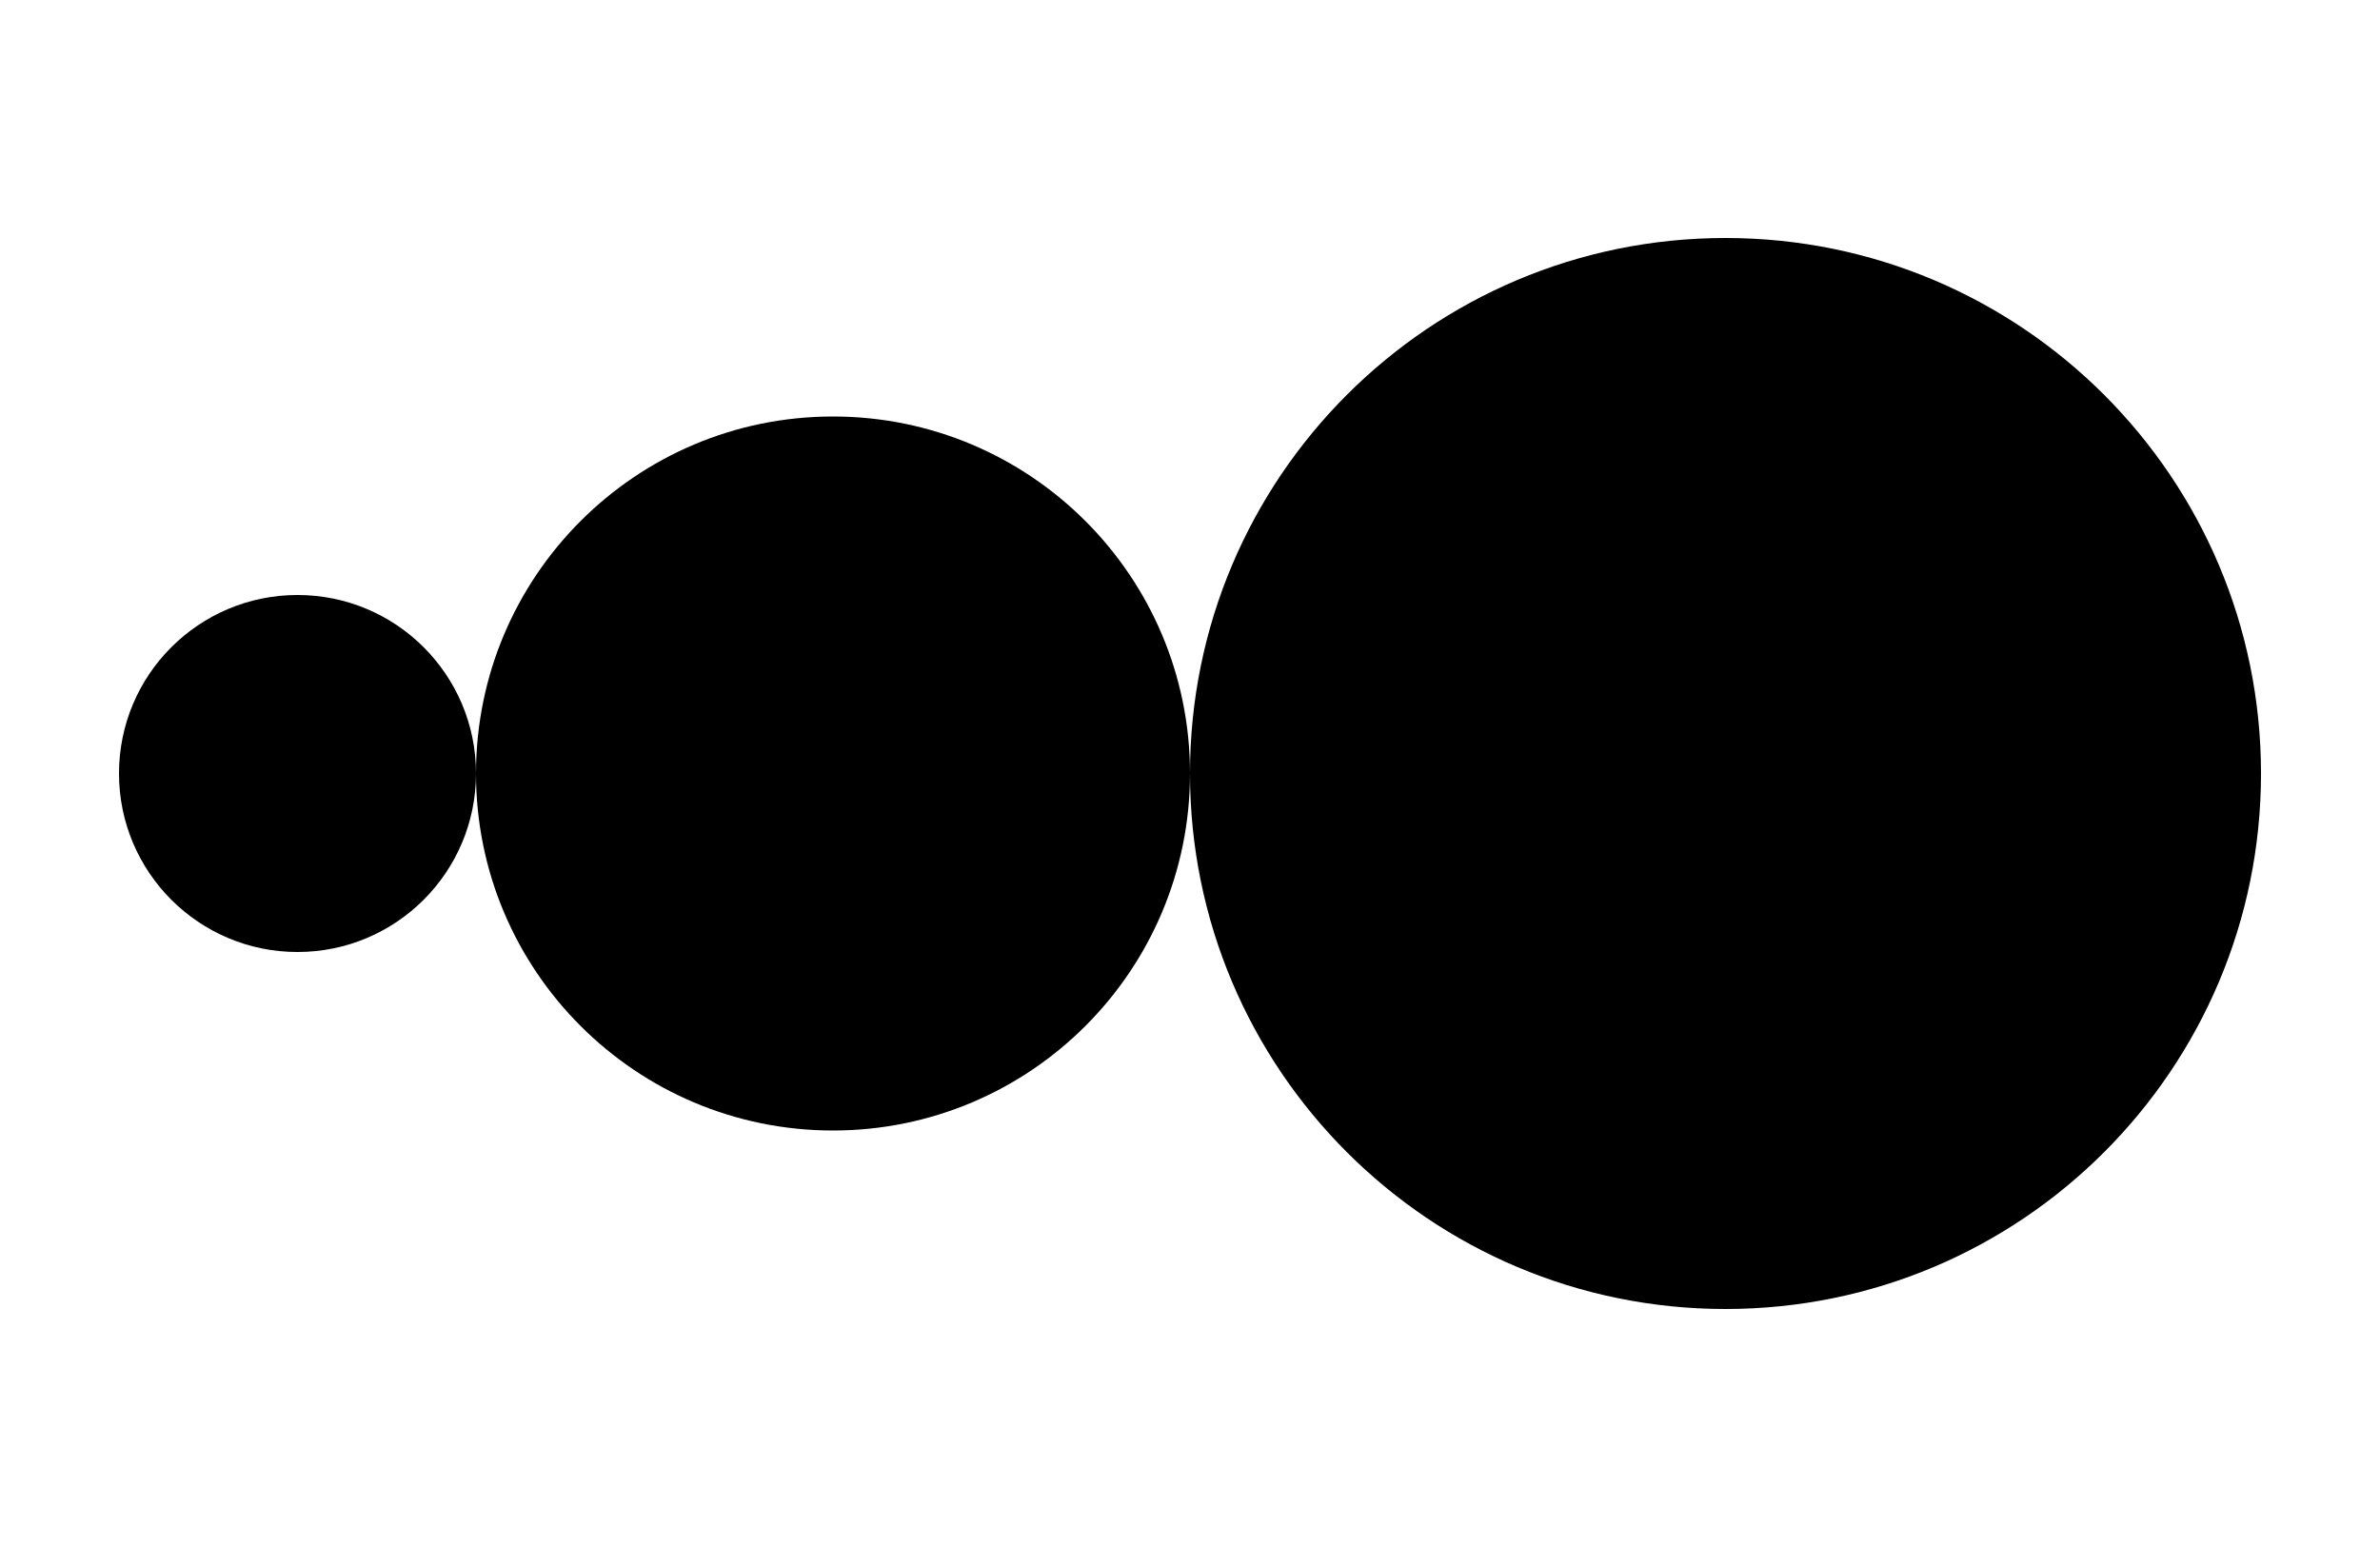
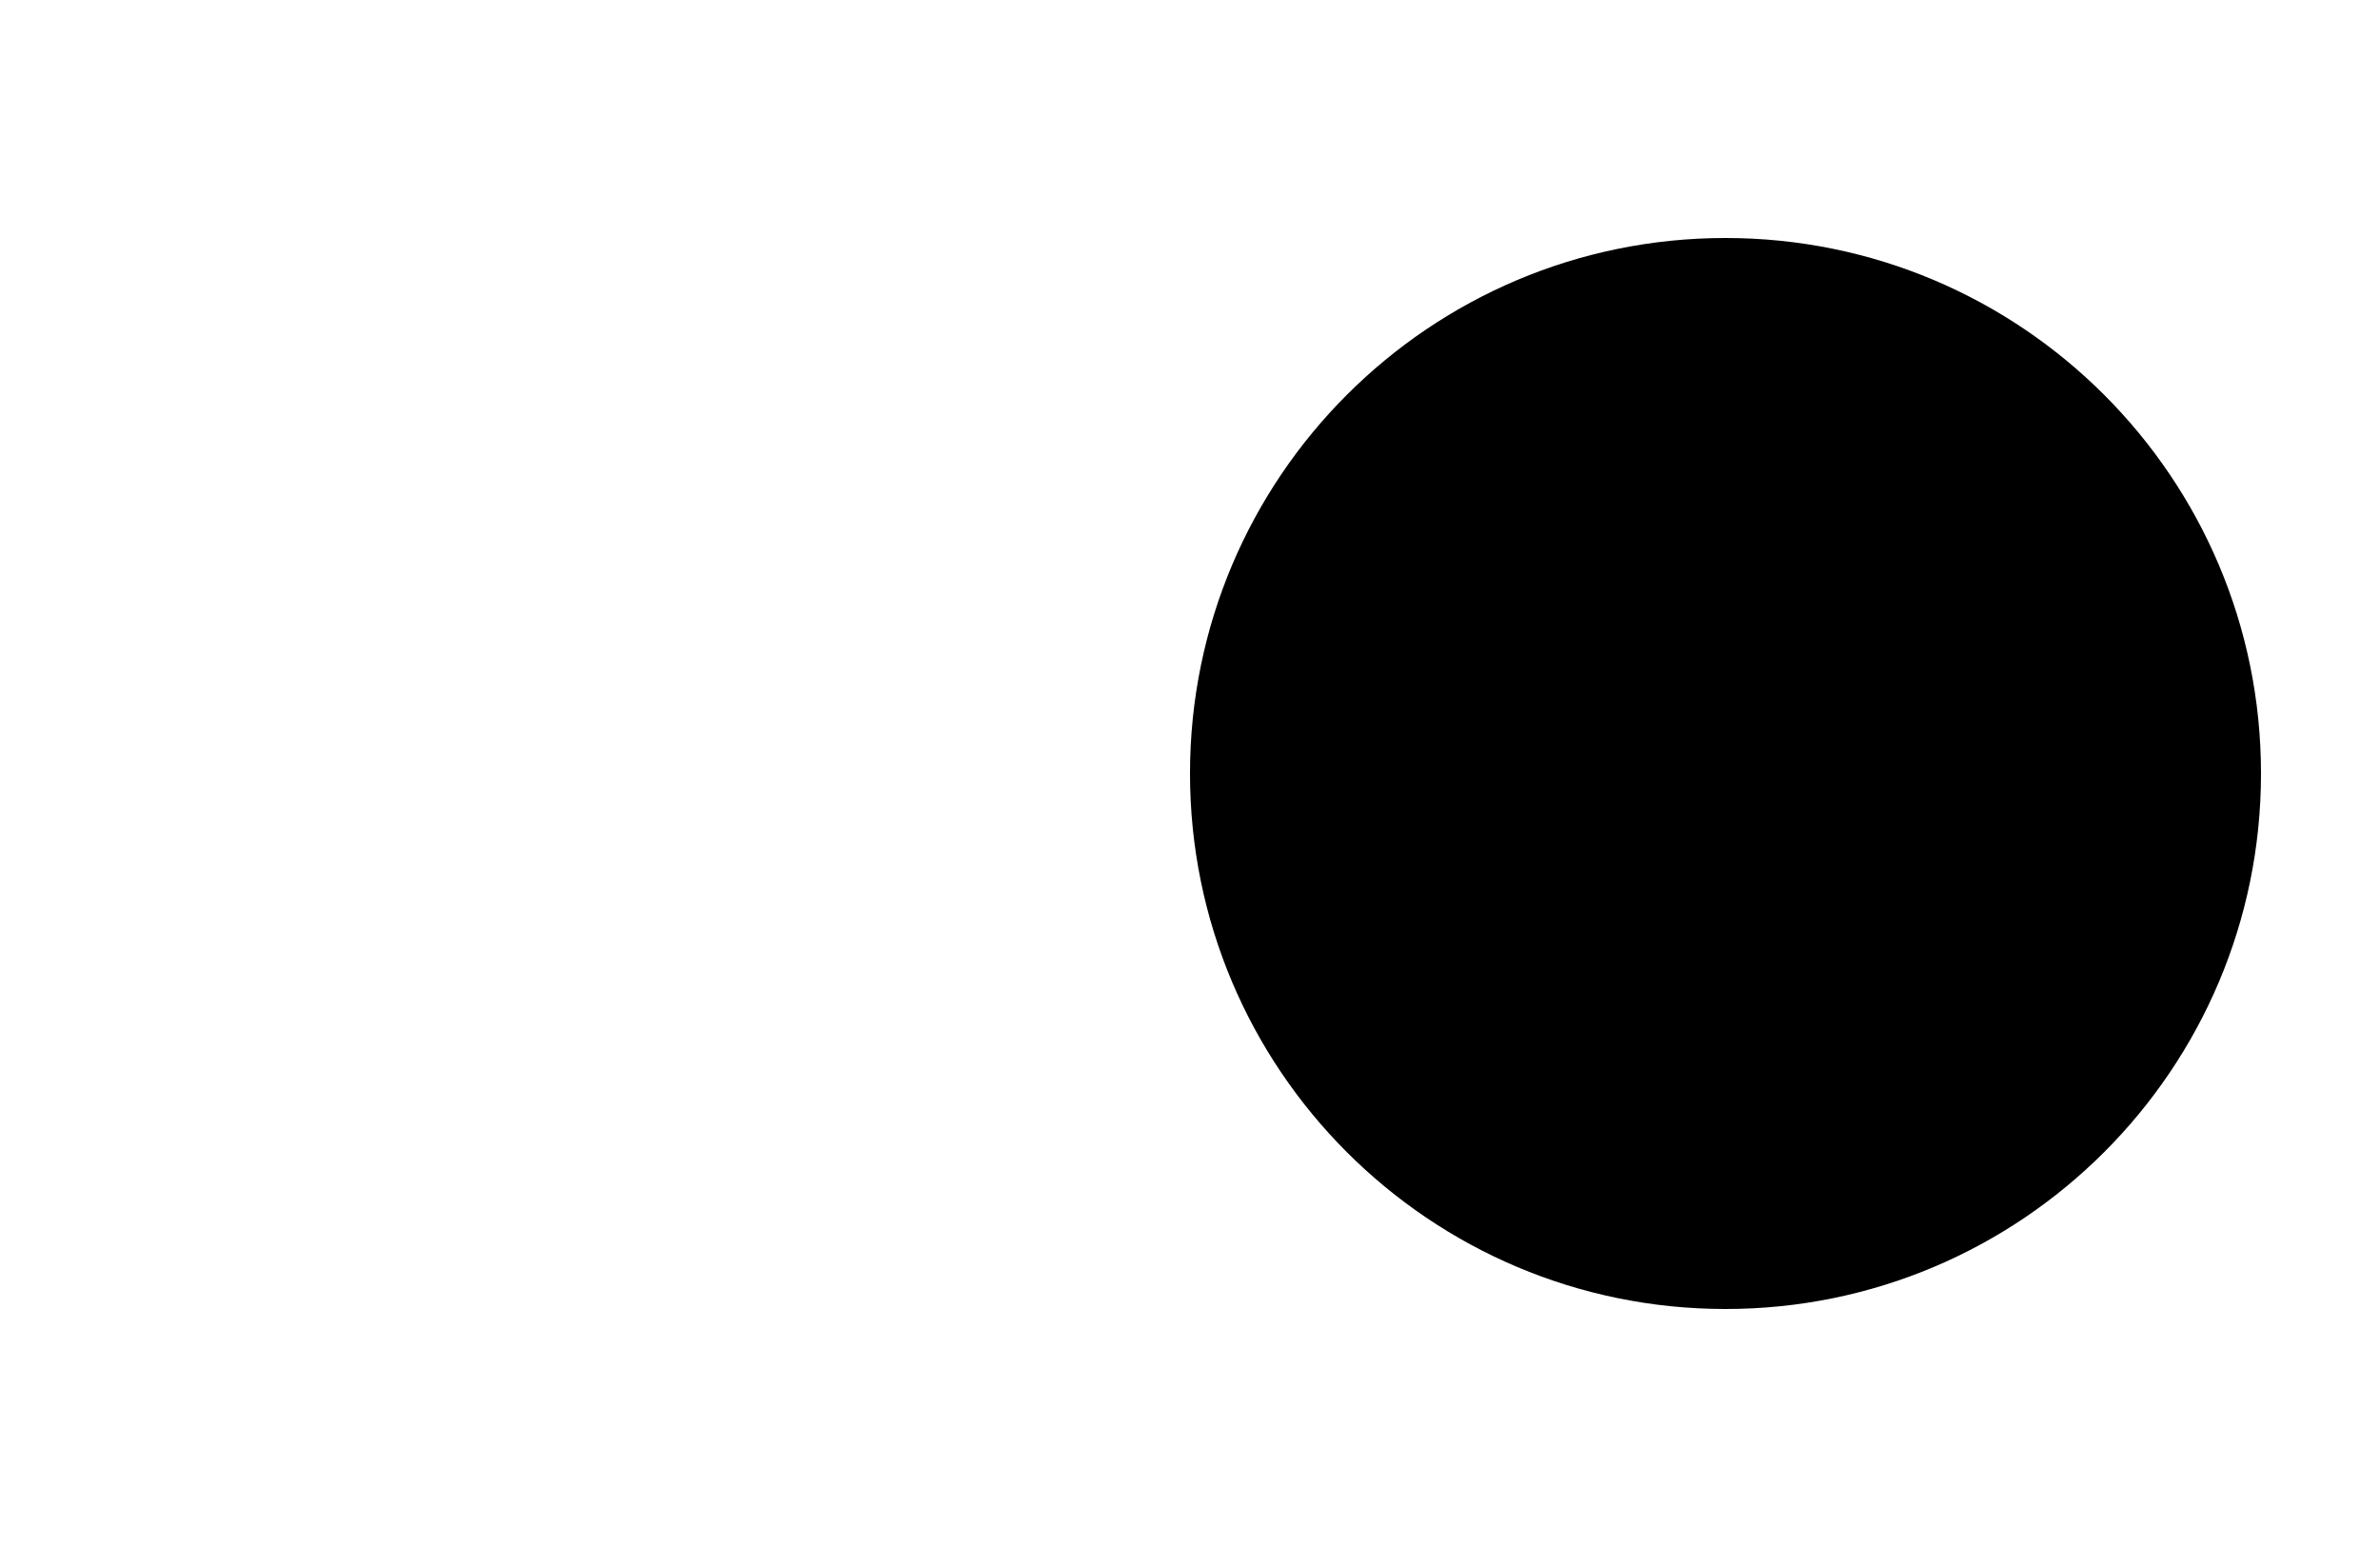
<svg xmlns="http://www.w3.org/2000/svg" width="200" height="130" viewBox="0 0 200 130" fill="none">
  <path d="M145 110C169.853 110 190 89.853 190 65C190 40.147 169.853 20 145 20C120.147 20 100 40.147 100 65C100 89.853 120.147 110 145 110Z" fill="black" />
-   <path d="M70 95C86.569 95 100 81.569 100 65C100 48.431 86.569 35 70 35C53.431 35 40 48.431 40 65C40 81.569 53.431 95 70 95Z" fill="black" />
-   <path d="M25 80C33.284 80 40 73.284 40 65C40 56.716 33.284 50 25 50C16.716 50 10 56.716 10 65C10 73.284 16.716 80 25 80Z" fill="black" />
</svg>